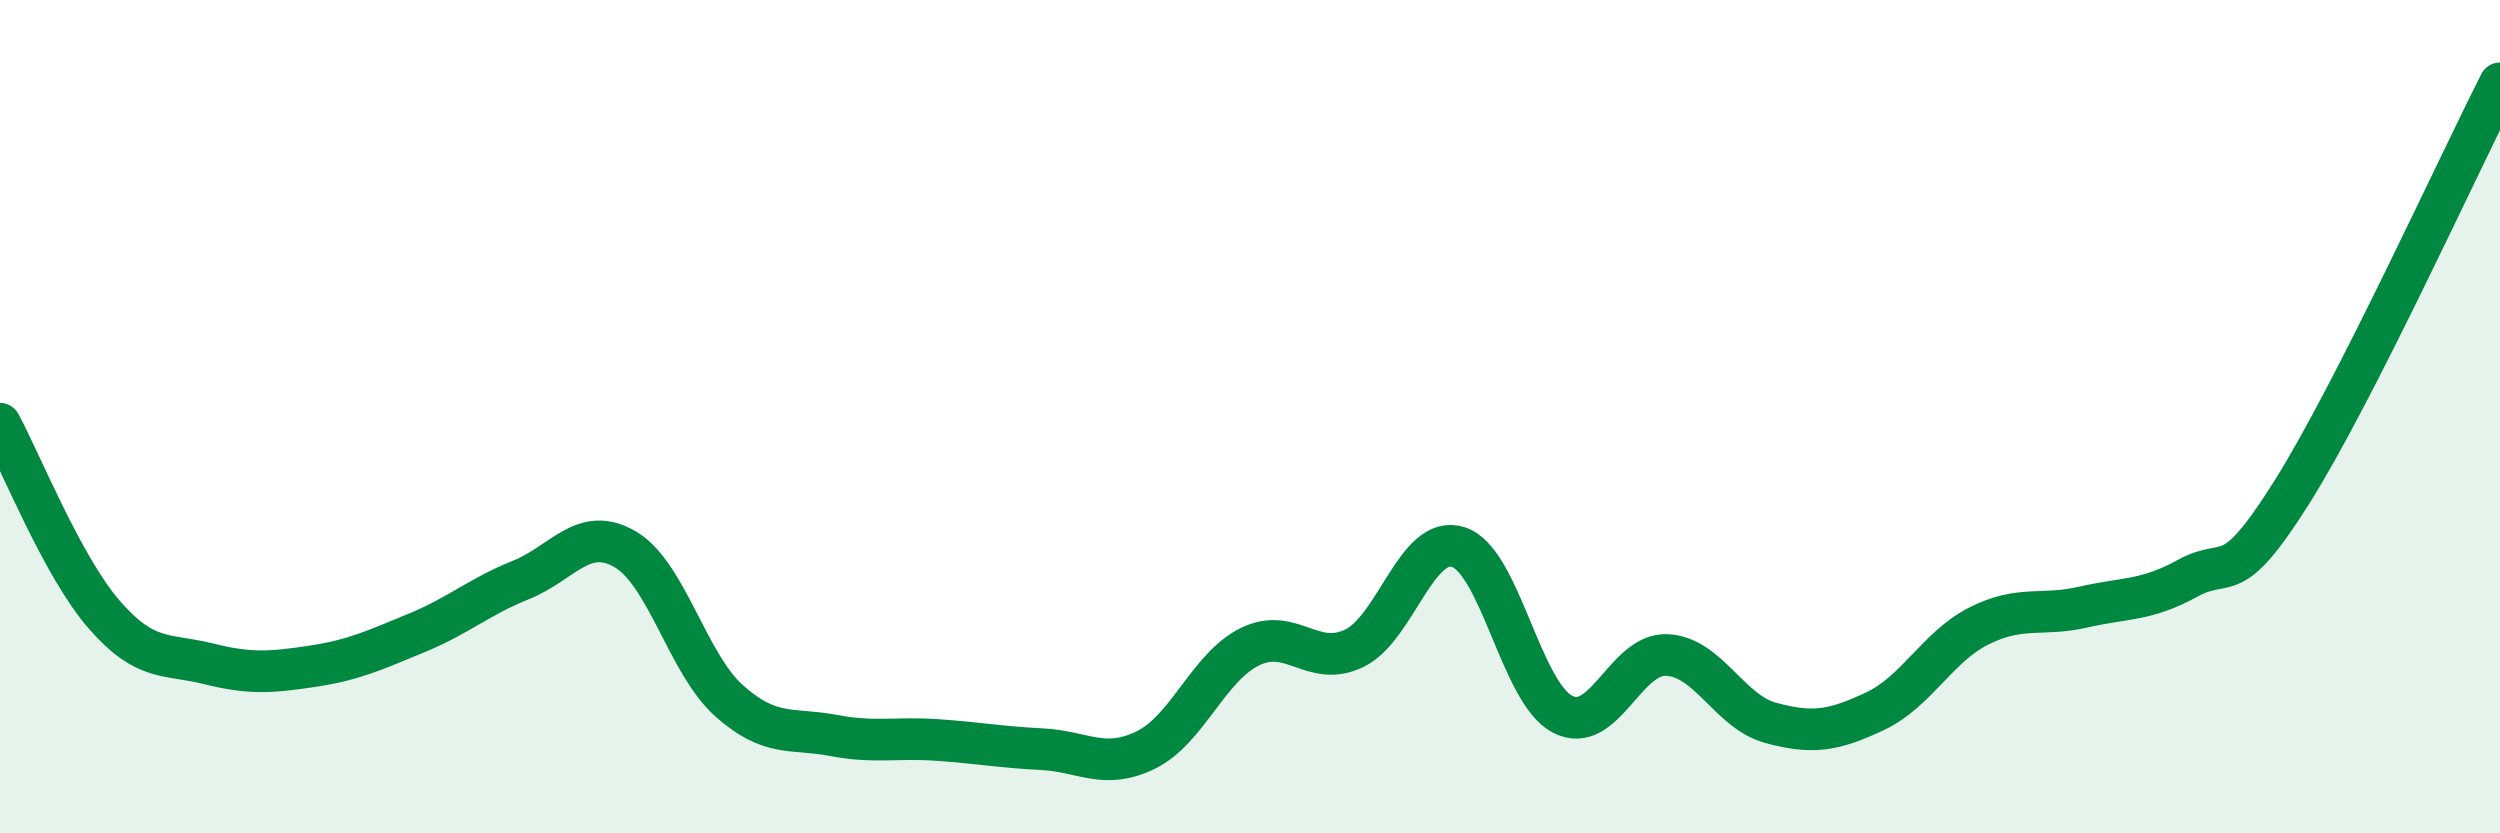
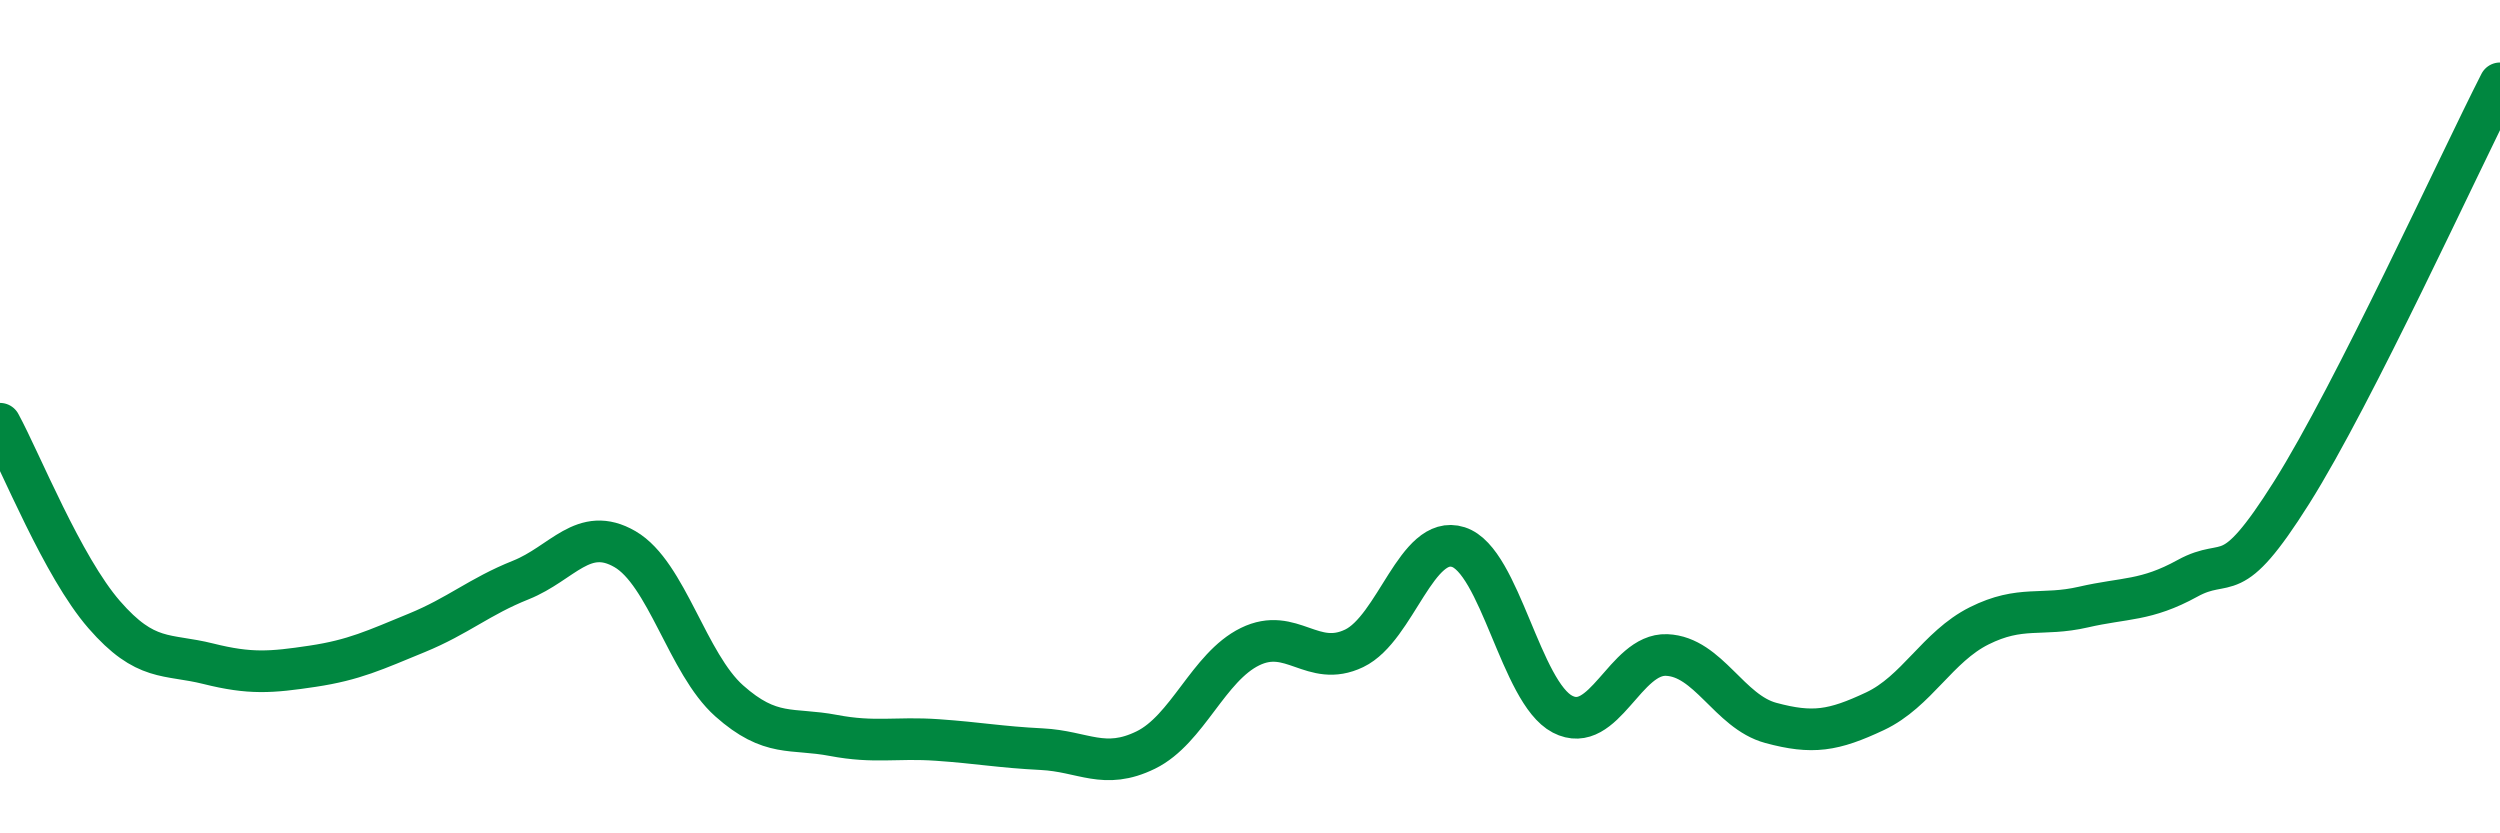
<svg xmlns="http://www.w3.org/2000/svg" width="60" height="20" viewBox="0 0 60 20">
-   <path d="M 0,10.17 C 0.5,11.09 1.5,13.6 2.5,14.75 C 3.5,15.9 4,15.68 5,15.93 C 6,16.18 6.5,16.14 7.5,15.99 C 8.5,15.84 9,15.6 10,15.19 C 11,14.78 11.5,14.32 12.5,13.92 C 13.5,13.52 14,12.6 15,13.18 C 16,13.76 16.5,15.93 17.5,16.82 C 18.5,17.71 19,17.46 20,17.65 C 21,17.84 21.5,17.69 22.5,17.76 C 23.5,17.83 24,17.93 25,17.98 C 26,18.03 26.5,18.49 27.5,18 C 28.5,17.51 29,16.01 30,15.52 C 31,15.03 31.5,16.04 32.5,15.56 C 33.5,15.08 34,12.81 35,13.13 C 36,13.45 36.5,16.62 37.5,17.14 C 38.5,17.66 39,15.68 40,15.72 C 41,15.76 41.5,17.08 42.5,17.35 C 43.5,17.62 44,17.54 45,17.07 C 46,16.6 46.5,15.52 47.5,15.02 C 48.5,14.52 49,14.8 50,14.57 C 51,14.34 51.5,14.43 52.5,13.88 C 53.5,13.33 53.5,14.2 55,11.82 C 56.5,9.44 59,3.96 60,2L60 20L0 20Z" fill="#008740" opacity="0.1" stroke-linecap="round" stroke-linejoin="round" />
  <path d="M 0,10.17 C 0.5,11.09 1.5,13.6 2.5,14.75 C 3.5,15.9 4,15.68 5,15.93 C 6,16.18 6.5,16.14 7.5,15.99 C 8.5,15.84 9,15.6 10,15.19 C 11,14.78 11.5,14.32 12.5,13.92 C 13.5,13.52 14,12.6 15,13.18 C 16,13.76 16.5,15.93 17.5,16.82 C 18.5,17.71 19,17.46 20,17.65 C 21,17.84 21.5,17.69 22.5,17.76 C 23.5,17.83 24,17.93 25,17.98 C 26,18.03 26.5,18.49 27.5,18 C 28.5,17.51 29,16.01 30,15.52 C 31,15.03 31.5,16.04 32.5,15.56 C 33.5,15.08 34,12.81 35,13.13 C 36,13.45 36.5,16.62 37.5,17.14 C 38.5,17.66 39,15.68 40,15.72 C 41,15.76 41.5,17.08 42.5,17.35 C 43.5,17.62 44,17.54 45,17.07 C 46,16.6 46.5,15.52 47.5,15.02 C 48.5,14.52 49,14.8 50,14.57 C 51,14.34 51.5,14.43 52.5,13.88 C 53.5,13.33 53.5,14.2 55,11.82 C 56.5,9.44 59,3.96 60,2" stroke="#008740" stroke-width="1" fill="none" stroke-linecap="round" stroke-linejoin="round" />
</svg>